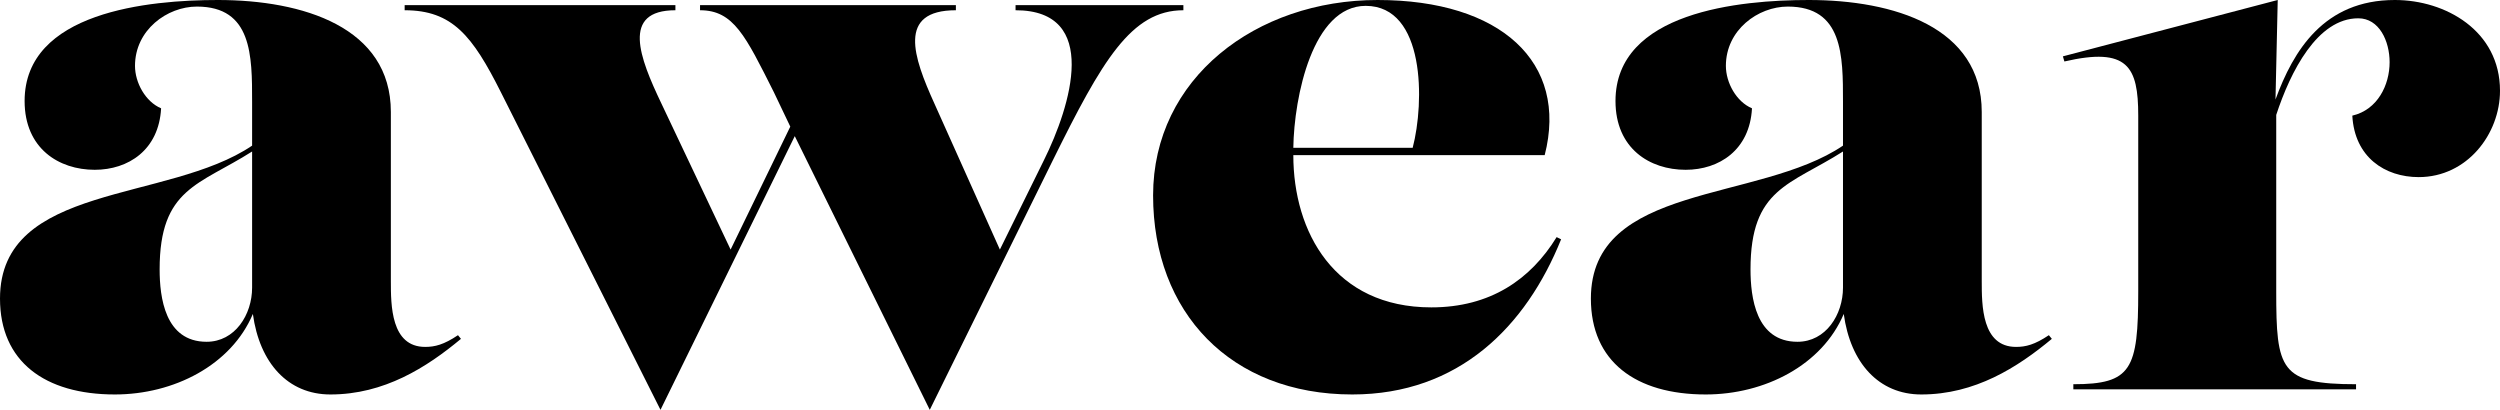
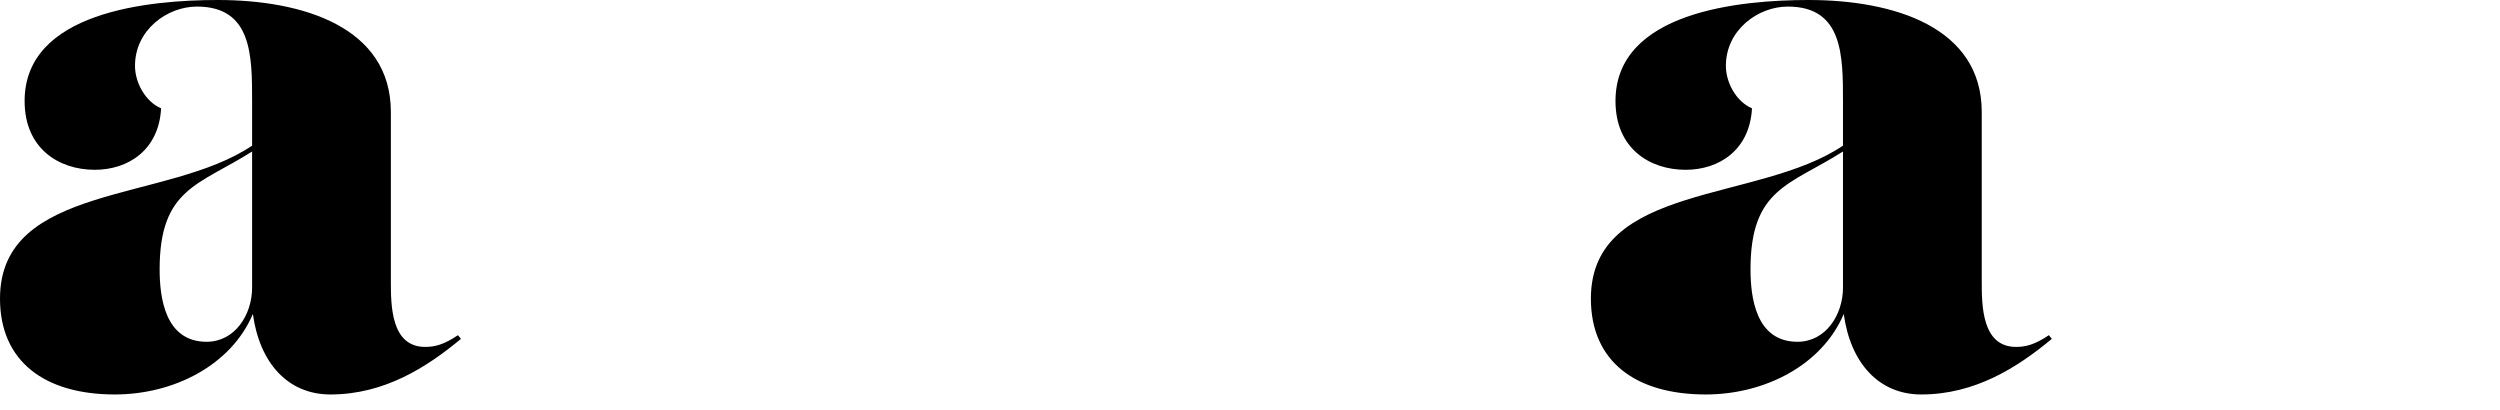
<svg xmlns="http://www.w3.org/2000/svg" width="122" height="20" viewBox="0 0 122 20" fill="none">
  <path d="M12.303 7.107C8.19 9.893 0 8.929 0 14.571C0 17.643 2.184 19.25 5.606 19.25C8.481 19.25 11.284 17.821 12.34 15.321C12.667 17.714 14.05 19.25 16.125 19.25C18.746 19.25 20.821 17.929 22.495 16.536L22.35 16.357C21.658 16.821 21.221 16.929 20.748 16.929C19.074 16.929 19.074 14.893 19.074 13.714V5.464C19.074 1.321 14.778 0 10.629 0C7.28 0 1.201 0.571 1.201 4.929C1.201 7.25 2.876 8.286 4.623 8.286C6.261 8.286 7.753 7.321 7.862 5.286C7.098 4.964 6.588 4.036 6.588 3.214C6.588 1.464 8.154 0.321 9.61 0.321C12.303 0.321 12.303 2.714 12.303 4.964V7.107ZM12.303 14.036C12.303 15.357 11.466 16.679 10.083 16.679C8.044 16.679 7.79 14.5 7.79 13.143C7.79 9.179 9.719 9.036 12.303 7.393V14.036Z" fill="black" />
-   <path d="M48.794 12.179L45.591 5.036C44.572 2.786 43.771 0.5 46.647 0.5V0.25H34.162V0.5C35.8 0.5 36.382 1.75 37.765 4.5L38.566 6.179L35.654 12.179L32.269 5.036C31.213 2.821 30.303 0.5 32.96 0.5V0.25H19.747V0.5C22.077 0.5 23.06 1.75 24.443 4.5L32.232 20L38.785 6.643L45.373 20L51.379 7.821C53.781 2.964 55.201 0.5 57.749 0.5V0.25H49.559V0.5C53.709 0.5 52.253 5.179 50.942 7.821L48.794 12.179Z" fill="black" />
-   <path d="M75.381 7.571C76.546 3.036 73.234 0 67.228 0C61.294 0 56.271 3.821 56.271 9.536C56.271 15.25 60.057 19.25 65.99 19.25C71.195 19.25 74.471 15.929 76.182 11.679L75.964 11.571C74.69 13.643 72.724 15 69.848 15C65.116 15 63.114 11.321 63.114 7.571H75.381ZM66.645 0.286C69.557 0.286 69.521 5 68.938 7.214H63.114C63.151 4.714 64.061 0.286 66.645 0.286Z" fill="black" />
  <path d="M89.938 7.107C85.825 9.893 77.635 8.929 77.635 14.571C77.635 17.643 79.819 19.25 83.241 19.25C86.116 19.25 88.919 17.821 89.975 15.321C90.302 17.714 91.685 19.25 93.76 19.25C96.381 19.25 98.456 17.929 100.13 16.536L99.985 16.357C99.293 16.821 98.856 16.929 98.383 16.929C96.709 16.929 96.709 14.893 96.709 13.714V5.464C96.709 1.321 92.413 0 88.264 0C84.915 0 78.836 0.571 78.836 4.929C78.836 7.25 80.51 8.286 82.258 8.286C83.896 8.286 85.388 7.321 85.497 5.286C84.733 4.964 84.223 4.036 84.223 3.214C84.223 1.464 85.789 0.321 87.245 0.321C89.938 0.321 89.938 2.714 89.938 4.964V7.107ZM89.938 14.036C89.938 15.357 89.101 16.679 87.718 16.679C85.679 16.679 85.425 14.5 85.425 13.143C85.425 9.179 87.354 9.036 89.938 7.393V14.036Z" fill="black" />
-   <path d="M111.153 0L100.669 2.75L100.742 3C103.836 2.286 104.346 3.25 104.346 5.643V14.214C104.346 18.036 104.018 18.75 101.179 18.75V19H114.975V18.75C111.262 18.75 111.08 18.036 111.08 14.214V5.607C111.772 3.5 113.082 0.893 115.084 0.893C116.103 0.893 116.613 2 116.613 3.036C116.613 4.143 116.03 5.357 114.793 5.643C114.902 7.679 116.394 8.643 118.032 8.643C120.398 8.643 122 6.536 122 4.429C122 1.5 119.343 0 116.868 0C113.41 0 111.917 2.464 111.044 4.857L111.153 0Z" fill="black" />
</svg>